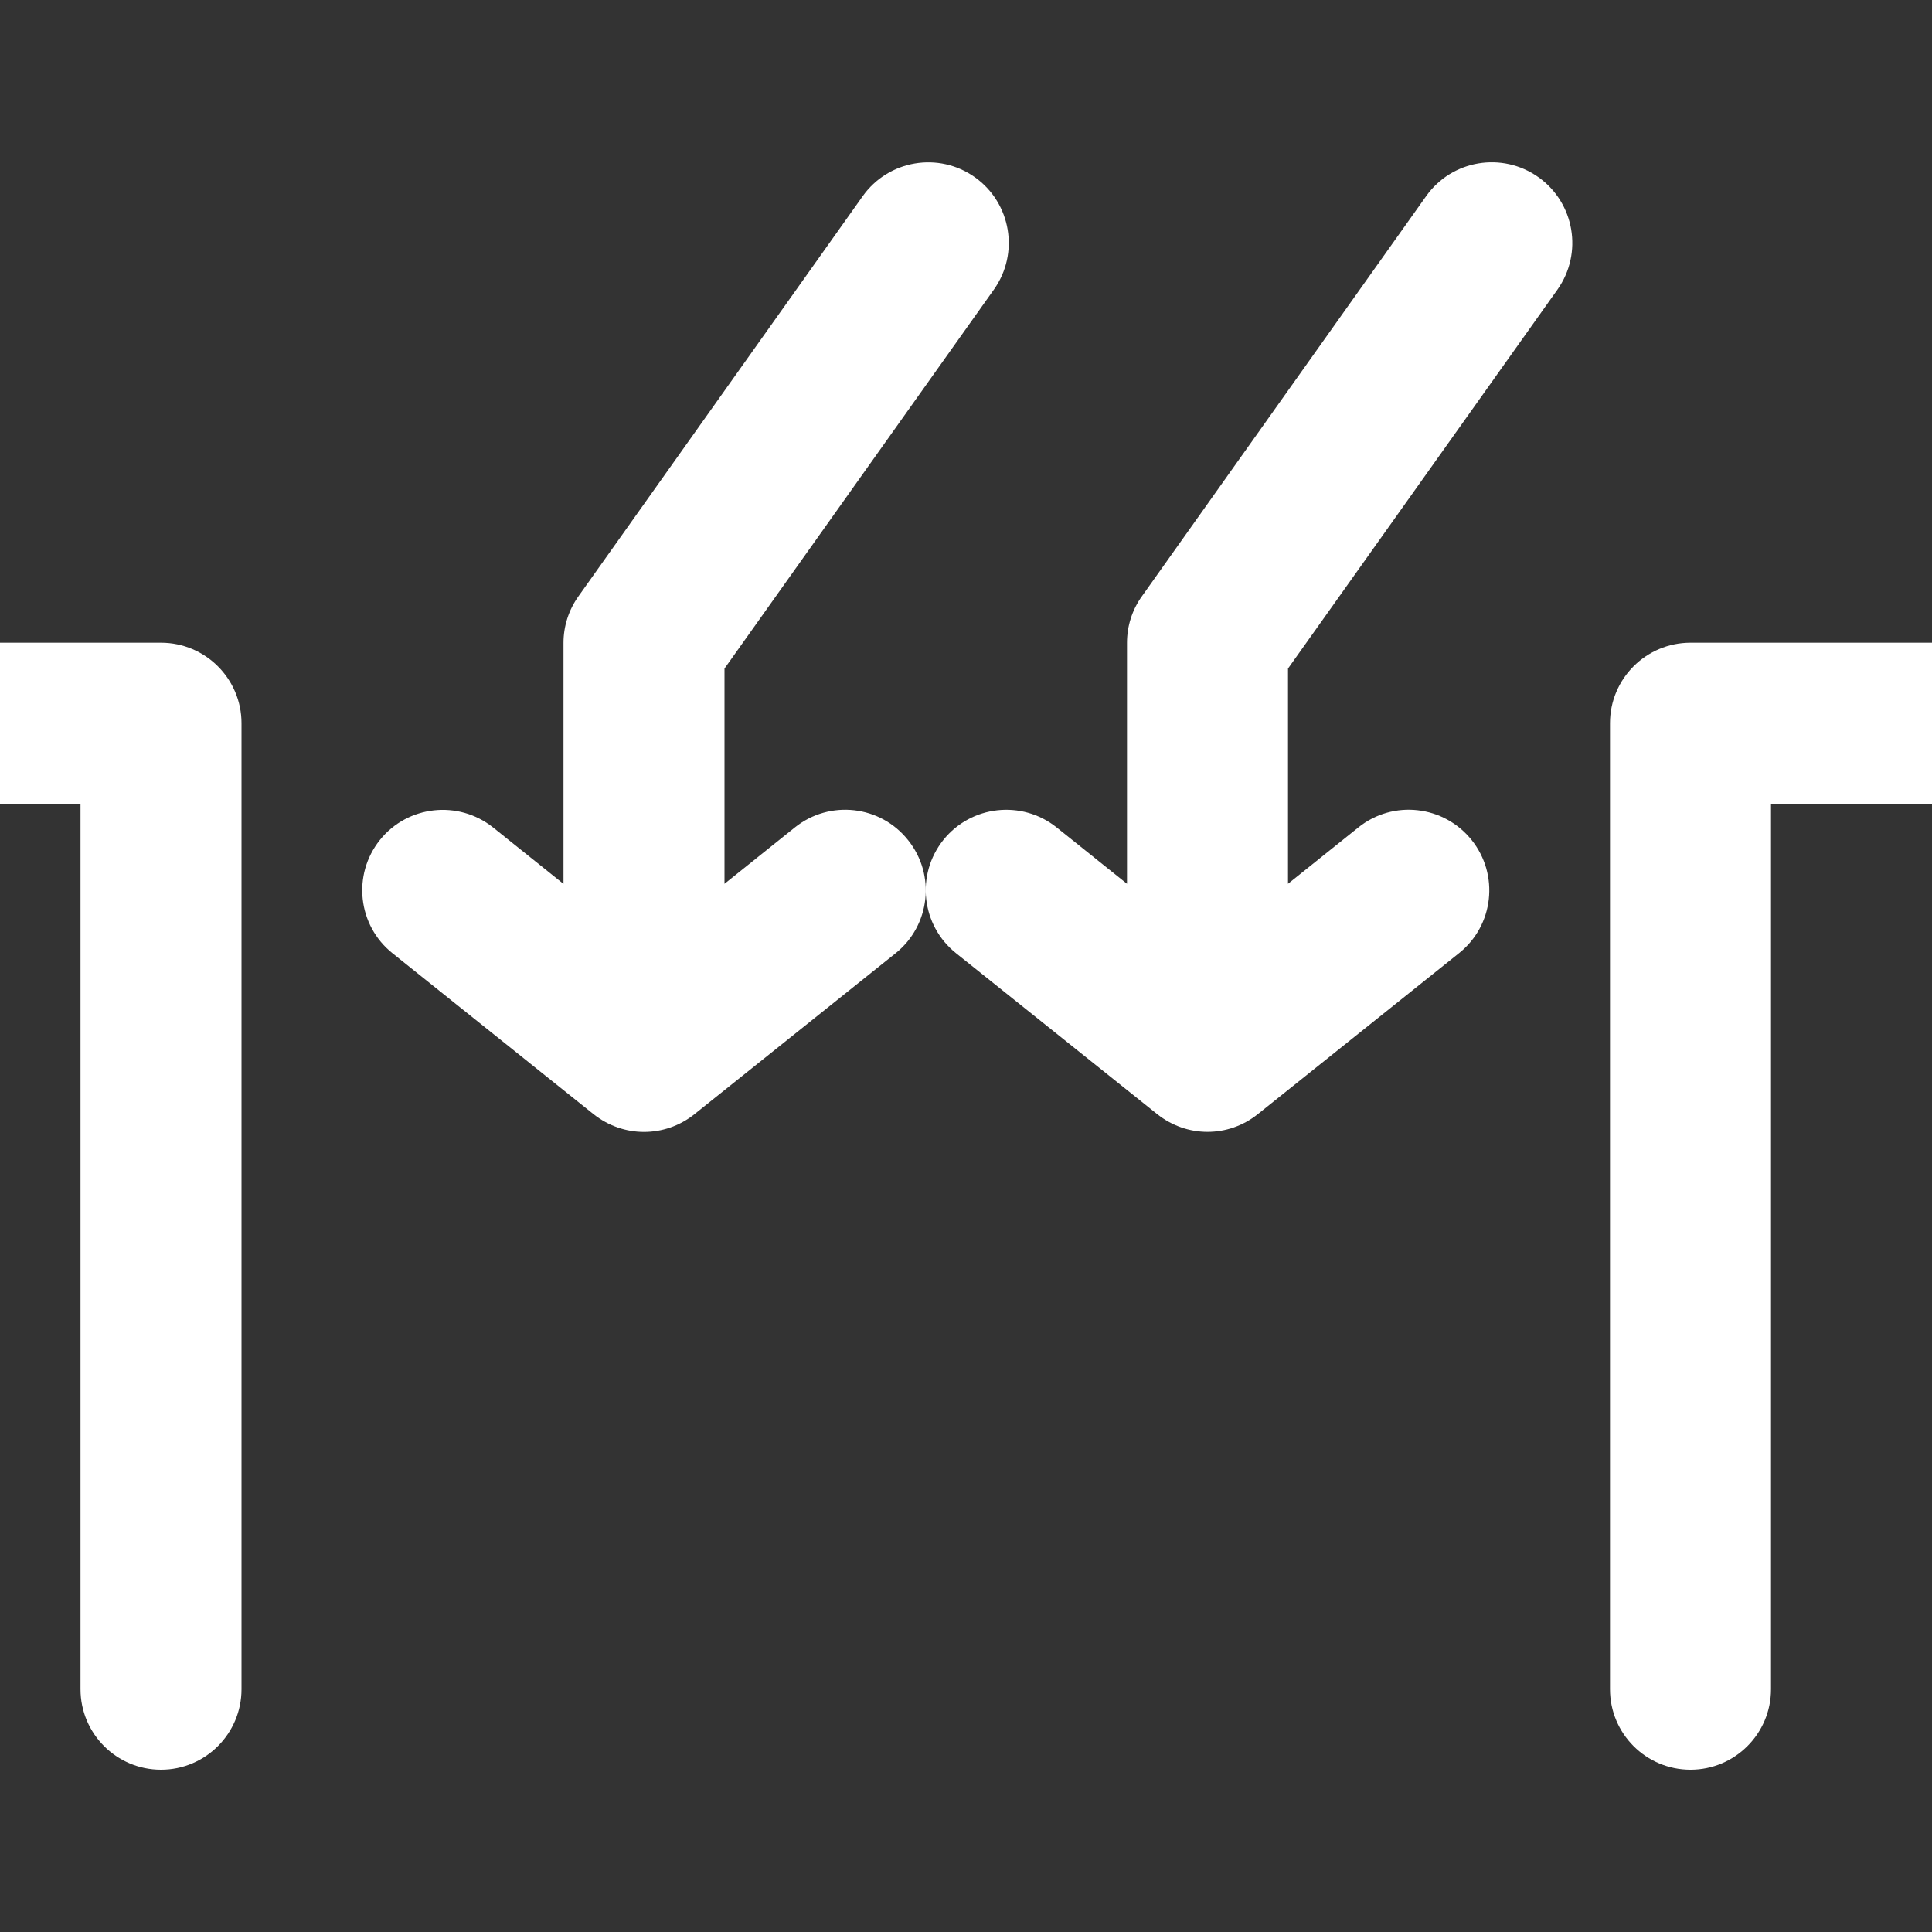
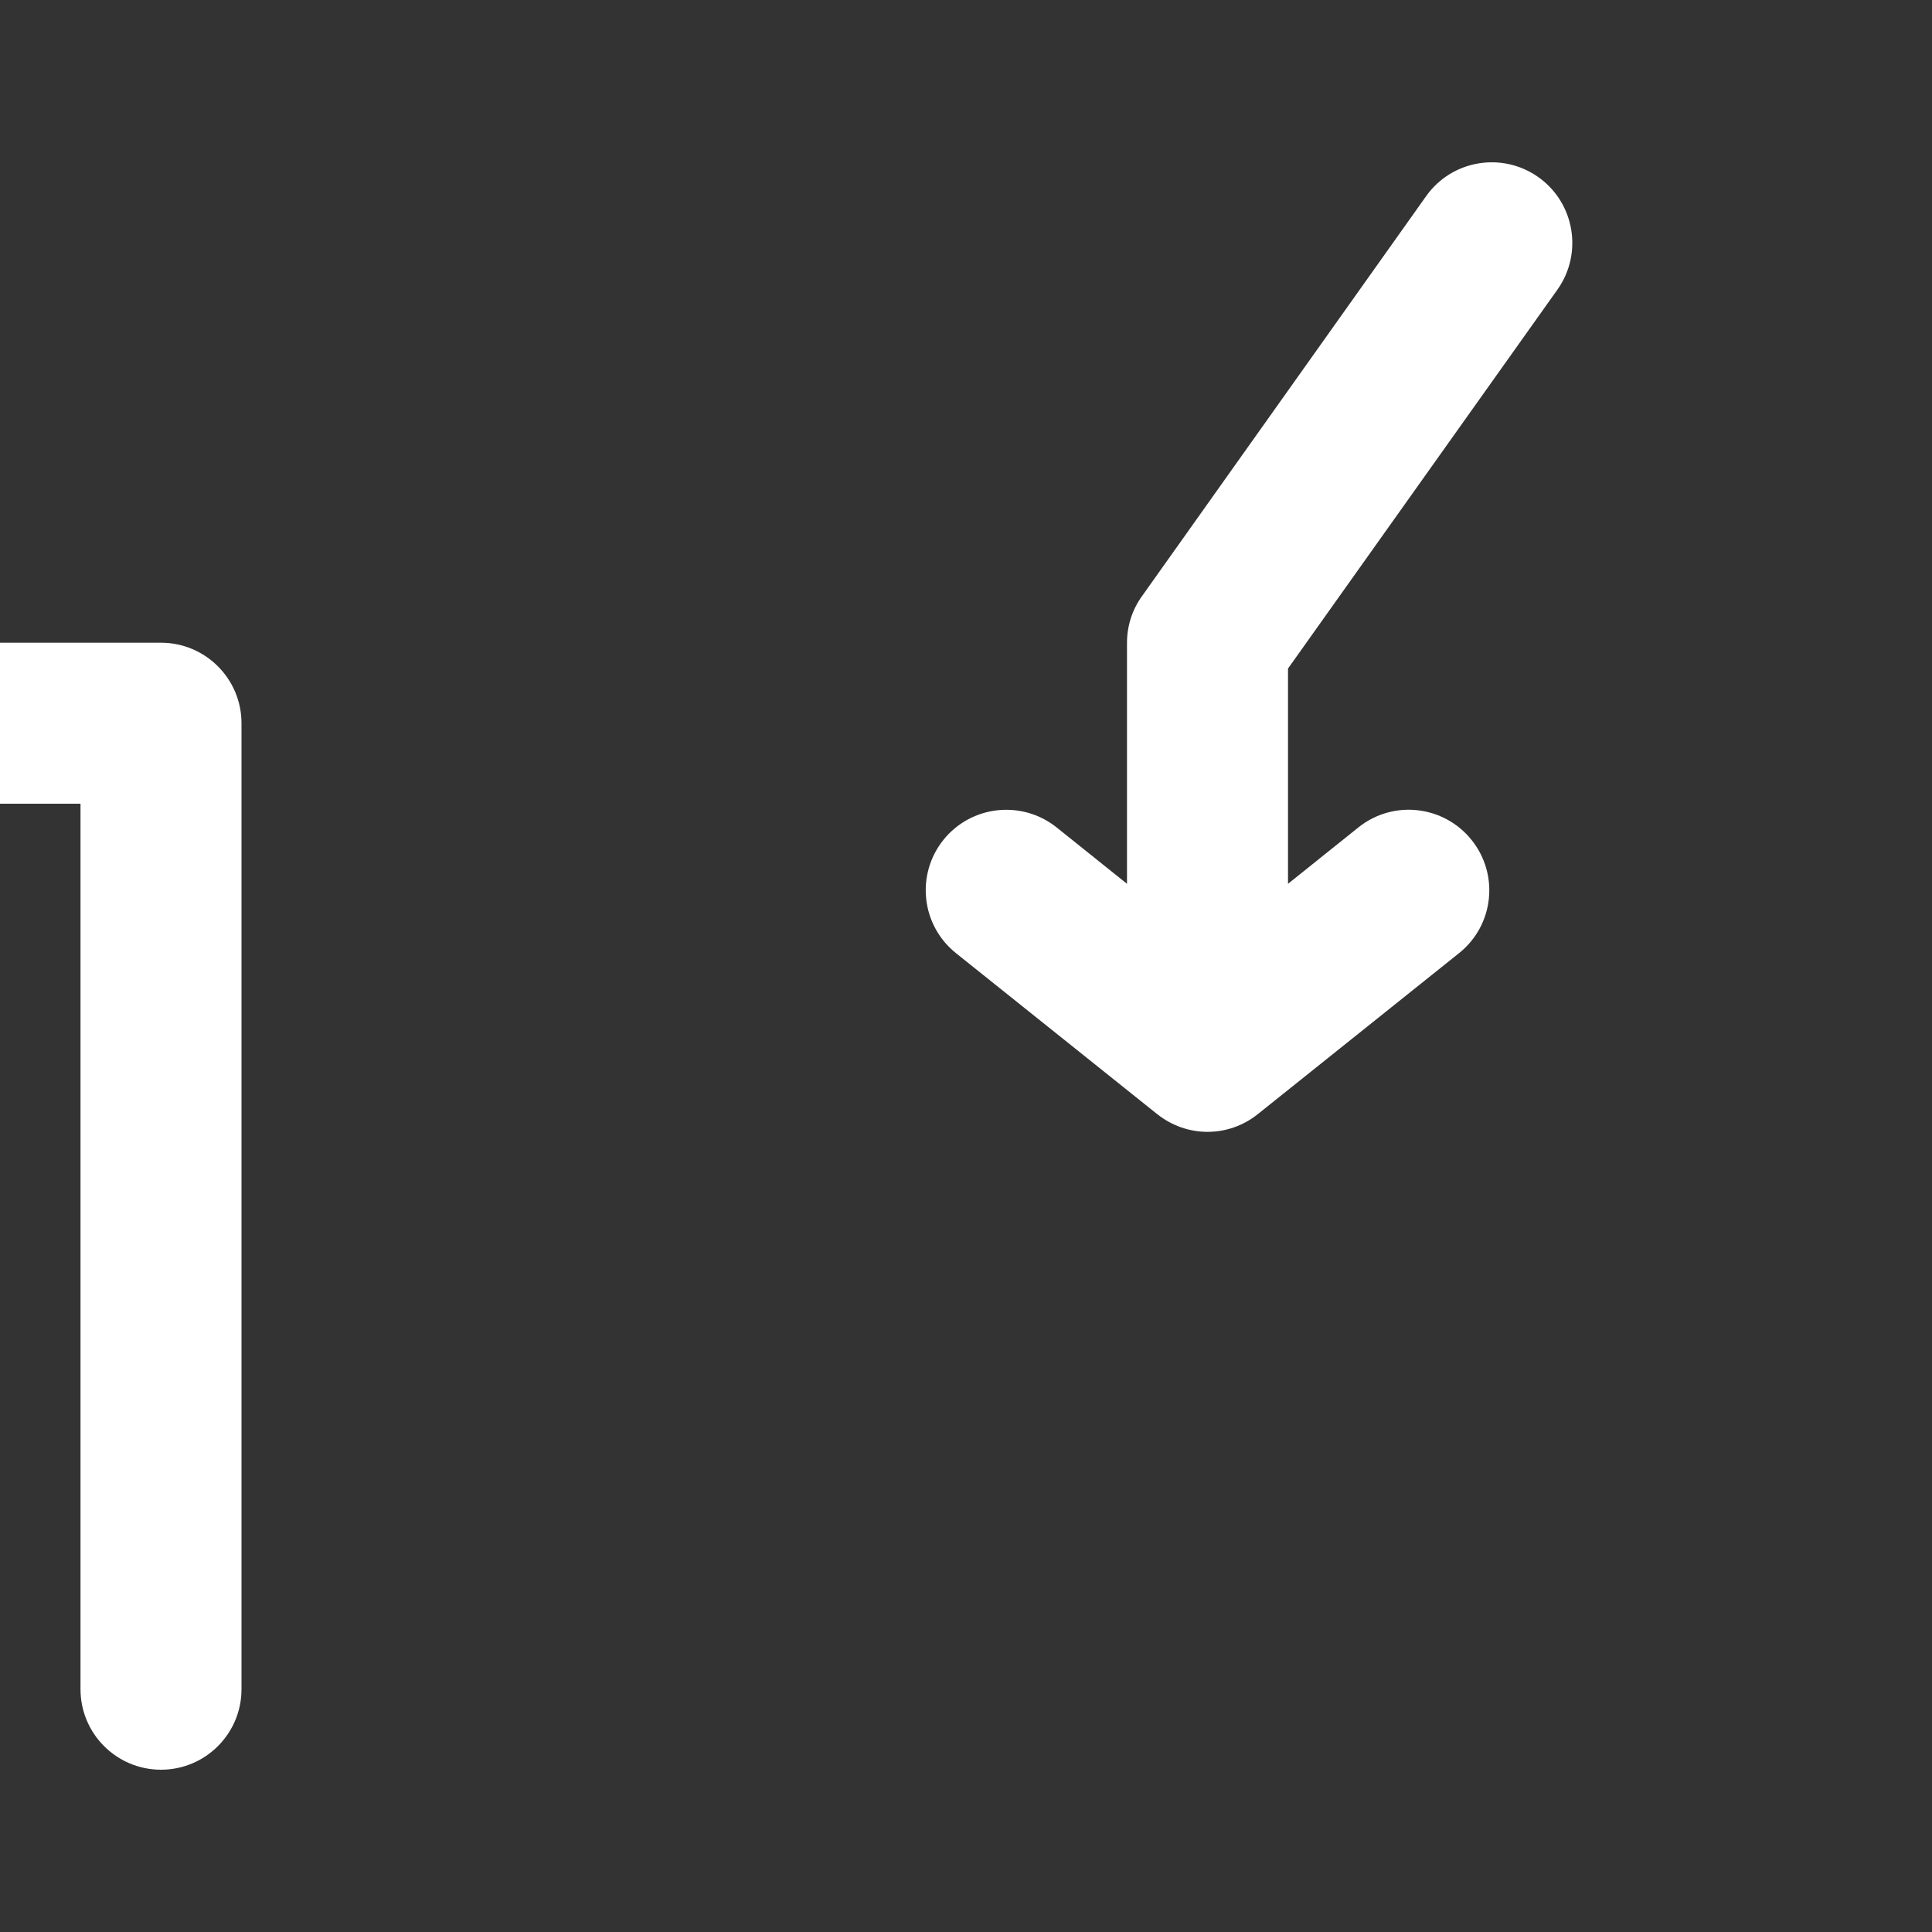
<svg xmlns="http://www.w3.org/2000/svg" height="1200pt" viewBox="0 0 1200 1200" width="1200pt">
  <rect x="0" y="0" width="1200" height="1200" fill="#333333" stroke="none" />
  <g fill="#fff">
    <path d="m885.79 121.85-176.49 248.45c-6.102 8.449-9.301 18.598-9.301 28.949v149.7l-43.75-35.051c-21.613-17.199-53.051-13.699-70.301 7.801-17.25 21.602-13.75 53.051 7.801 70.301l125 100c9.199 7.301 20.199 11.012 31.25 11.012s22.051-3.648 31.25-11.012l125-100c21.613-17.25 25.051-48.699 7.801-70.25-17.301-21.602-48.738-25.102-70.301-7.852l-43.75 35.051v-133.7l167.41-235.45c15.887-22.5 10.648-53.699-11.801-69.699-22.465-16-53.801-10.852-69.824 11.75z" />
    <path d="m100 399.2h-100c-27.602 0-50 22.398-50 50s22.398 50 50 50h50v550c0 27.613 22.398 50 50 50s50-22.387 50-50v-600c0-27.551-22.398-50-50-50z" />
-     <path d="m1200 399.2h-150c-27.602 0-50 22.398-50 50v600c0 27.613 22.398 50 50 50s50-22.387 50-50v-550h100c27.602 0 50-22.398 50-50 0-27.598-22.398-50-50-50z" />
-     <path d="m493.75 513.9-43.75 35.051v-133.7l167.36-235.45c15.938-22.5 10.648-53.699-11.812-69.699-22.5-16-53.75-10.75-69.75 11.801l-176.5 248.45c-6.051 8.449-9.301 18.598-9.301 28.949v149.7l-43.75-35.051c-21.602-17.199-53.102-13.699-70.301 7.801-17.25 21.602-13.75 53.051 7.801 70.301l125 100.05c9.199 7.25 20.199 10.949 31.25 10.949s22.102-3.648 31.25-10.949l125-100c21.551-17.25 25.051-48.699 7.801-70.25-17.25-21.703-48.699-25.203-70.301-7.953z" />
  </g>
</svg>